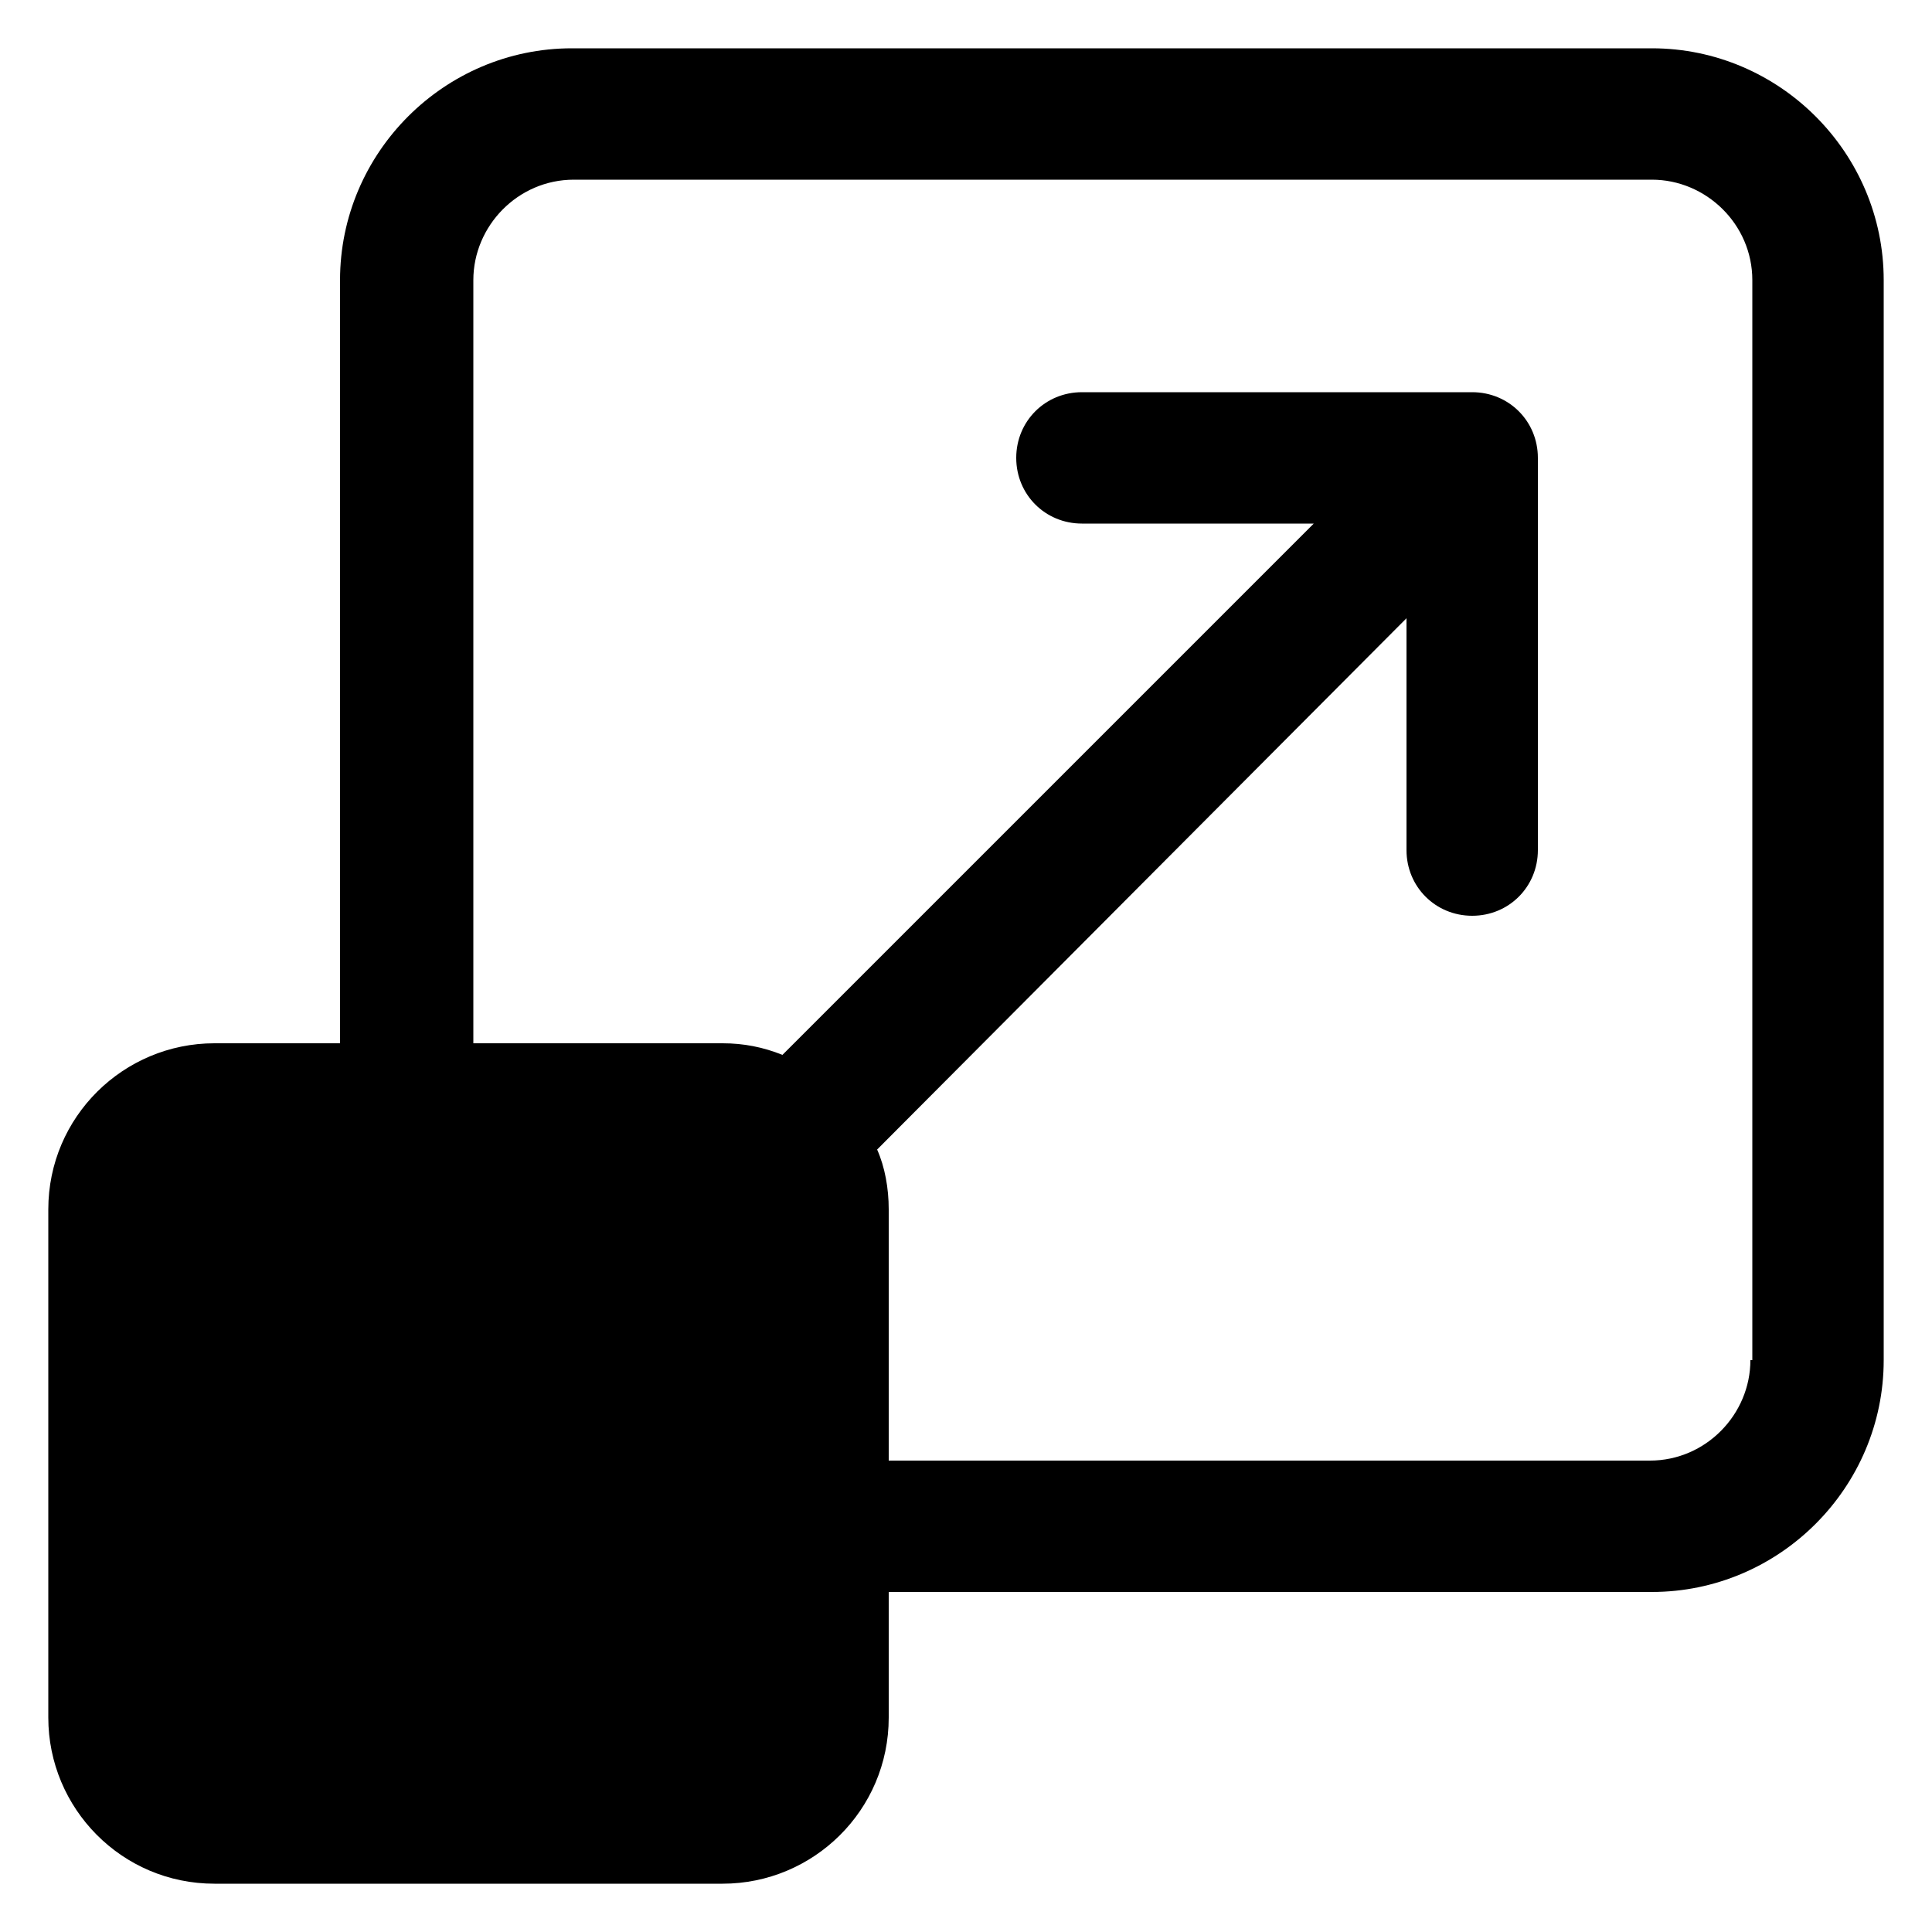
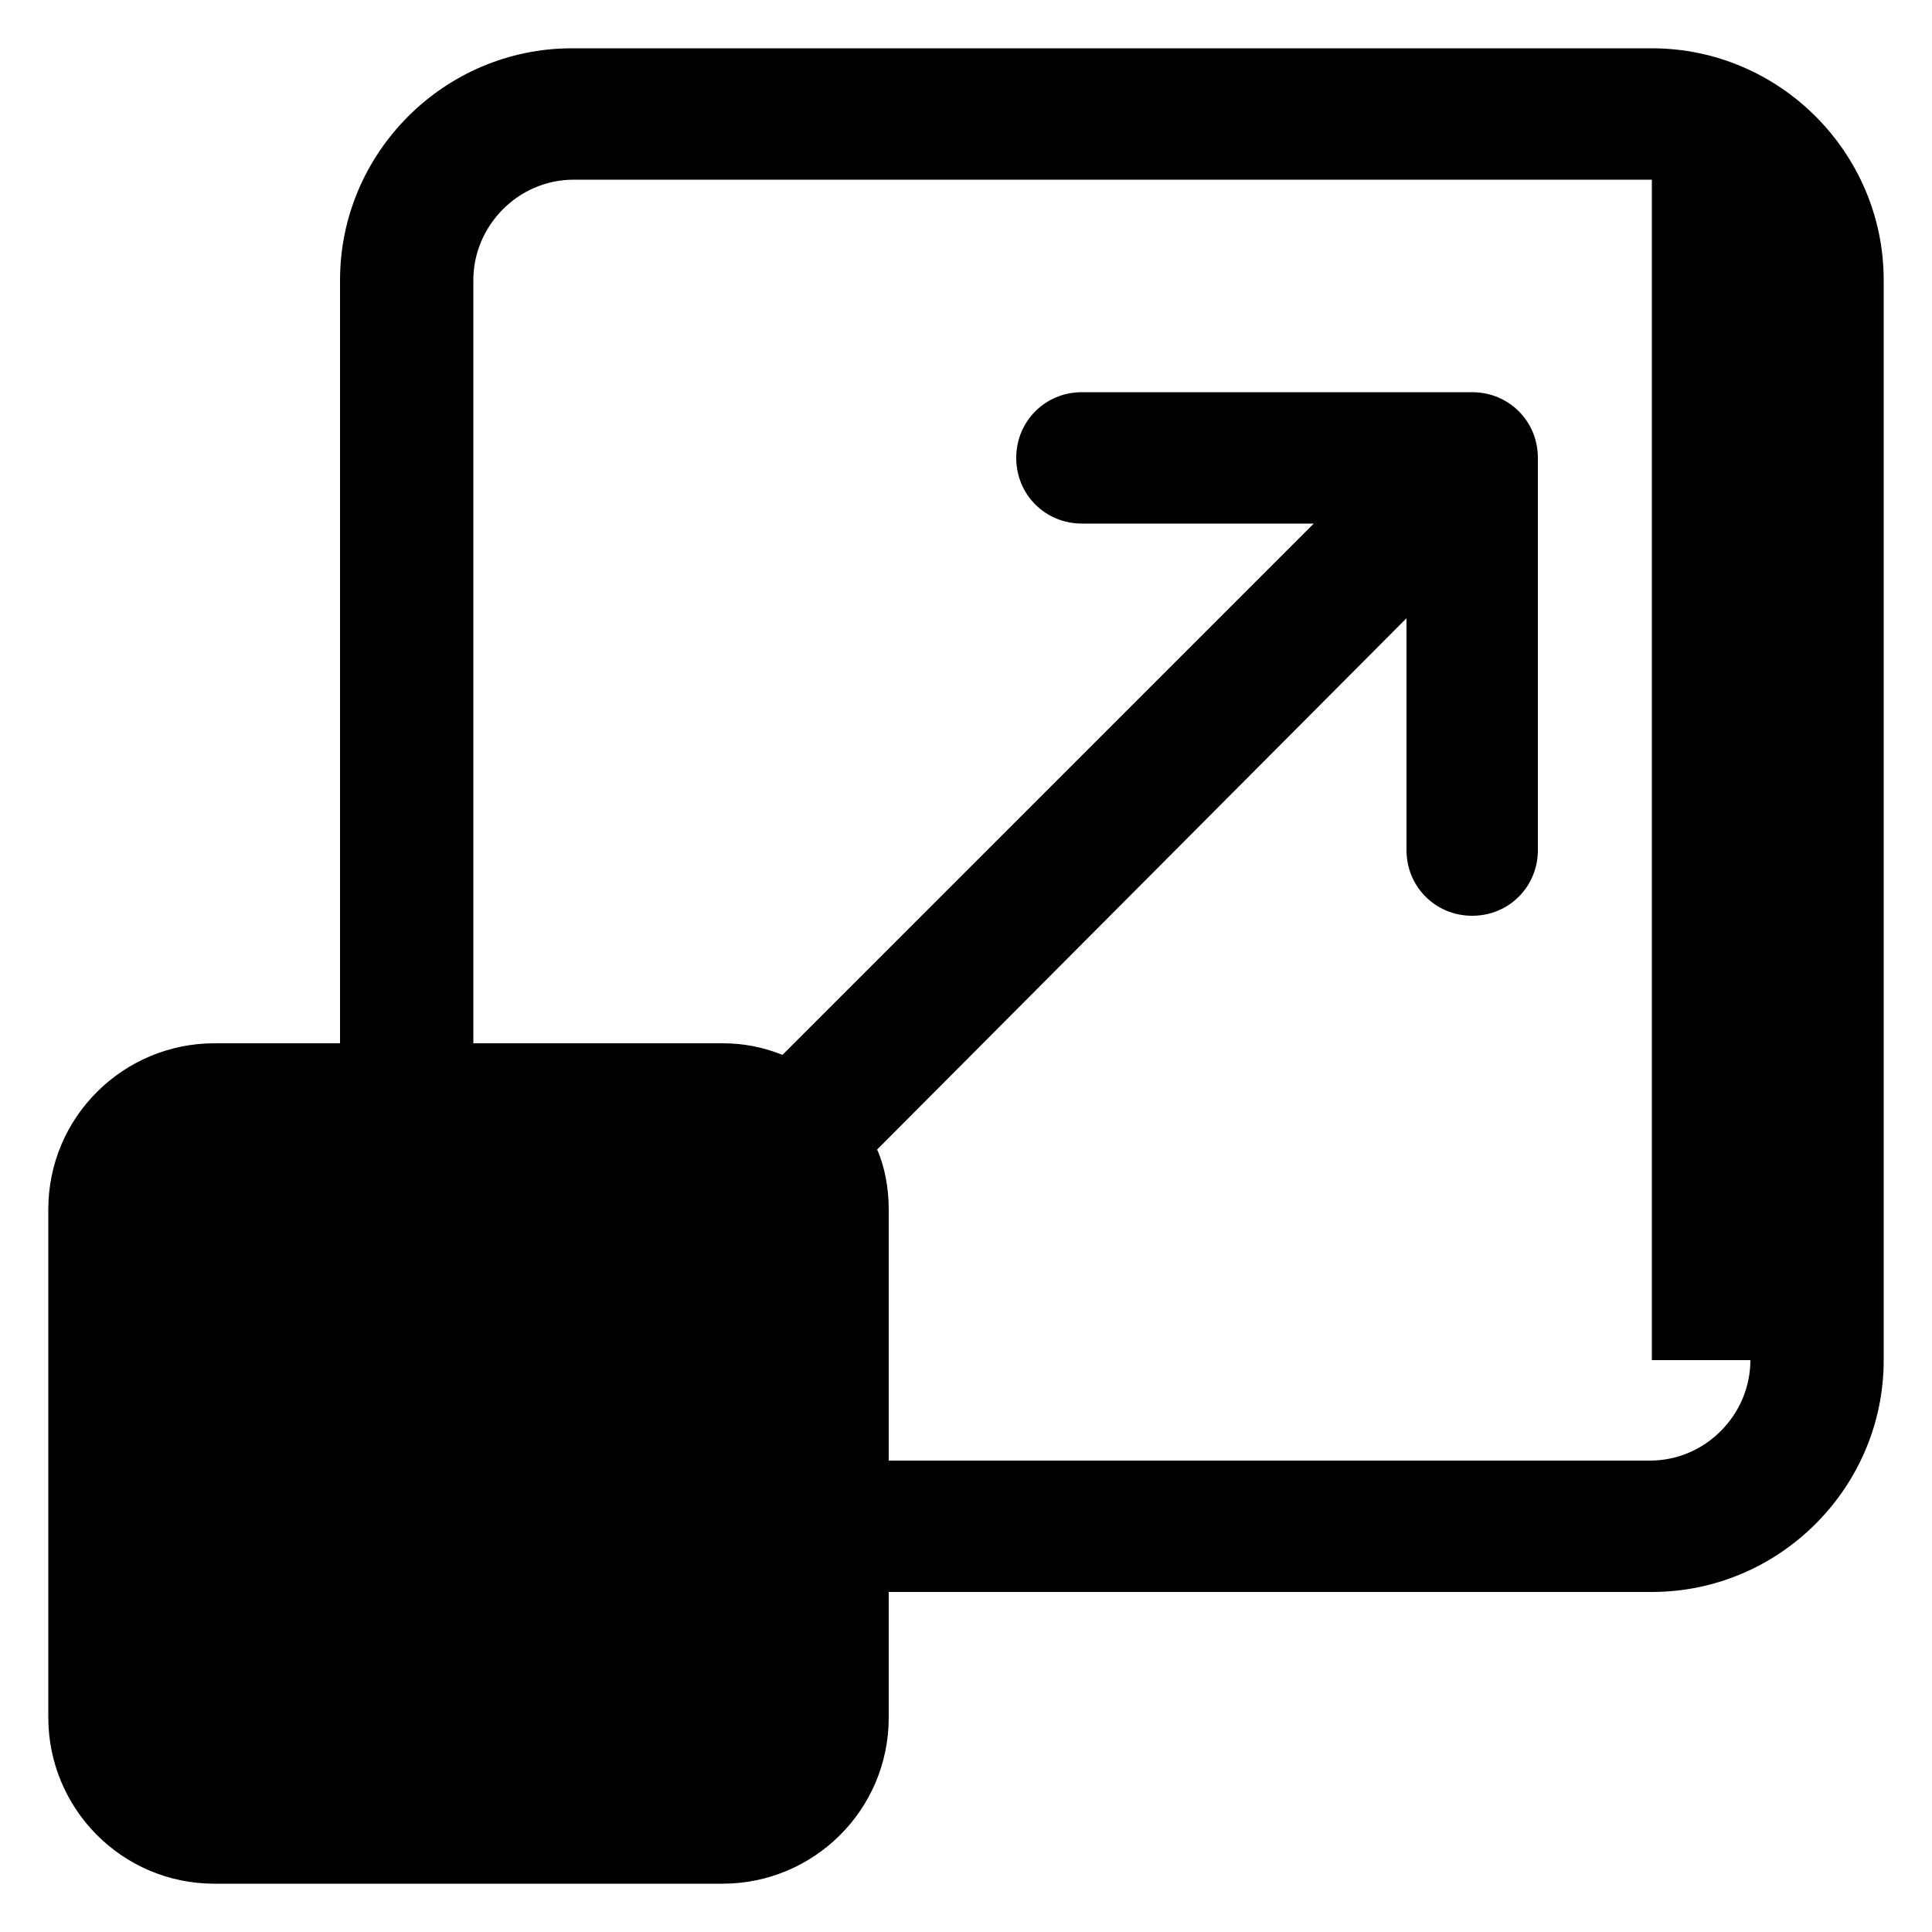
<svg xmlns="http://www.w3.org/2000/svg" xmlns:ns1="http://ns.adobe.com/AdobeIllustrator/10.0/" height="100px" width="100px" fill="#000000" version="1.1" x="0px" y="0px" viewBox="0 0 100 100" style="enable-background:new 0 0 100 100;" xml:space="preserve">
  <g>
    <g ns1:extraneous="self">
-       <path d="M85.5,2.5H29.6c-6.6,0-12,5.4-12,12V54h-6.5c-4.7,0-8.6,3.8-8.6,8.6v26.3c0,4.7,3.8,8.6,8.6,8.6h26.3    c4.7,0,8.6-3.8,8.6-8.6v-6.5h39.5c6.6,0,12-5.4,12-12V14.5C97.5,7.9,92.1,2.5,85.5,2.5z M90.6,70.4c0,2.8-2.3,5.2-5.2,5.2H46V62.6    c0-1.1-0.2-2.2-0.6-3.1L72.8,32V44c0,1.9,1.5,3.4,3.4,3.4s3.4-1.5,3.4-3.4V23.7c0-1.9-1.5-3.4-3.4-3.4H56c-1.9,0-3.4,1.5-3.4,3.4    s1.5,3.4,3.4,3.4H68L40.5,54.6c-1-0.4-2-0.6-3.1-0.6H24.5V14.5c0-2.8,2.3-5.2,5.2-5.2h55.8c2.8,0,5.2,2.3,5.2,5.2V70.4z" />
+       <path d="M85.5,2.5H29.6c-6.6,0-12,5.4-12,12V54h-6.5c-4.7,0-8.6,3.8-8.6,8.6v26.3c0,4.7,3.8,8.6,8.6,8.6h26.3    c4.7,0,8.6-3.8,8.6-8.6v-6.5h39.5c6.6,0,12-5.4,12-12V14.5C97.5,7.9,92.1,2.5,85.5,2.5z M90.6,70.4c0,2.8-2.3,5.2-5.2,5.2H46V62.6    c0-1.1-0.2-2.2-0.6-3.1L72.8,32V44c0,1.9,1.5,3.4,3.4,3.4s3.4-1.5,3.4-3.4V23.7c0-1.9-1.5-3.4-3.4-3.4H56c-1.9,0-3.4,1.5-3.4,3.4    s1.5,3.4,3.4,3.4H68L40.5,54.6c-1-0.4-2-0.6-3.1-0.6H24.5V14.5c0-2.8,2.3-5.2,5.2-5.2h55.8V70.4z" />
    </g>
  </g>
</svg>